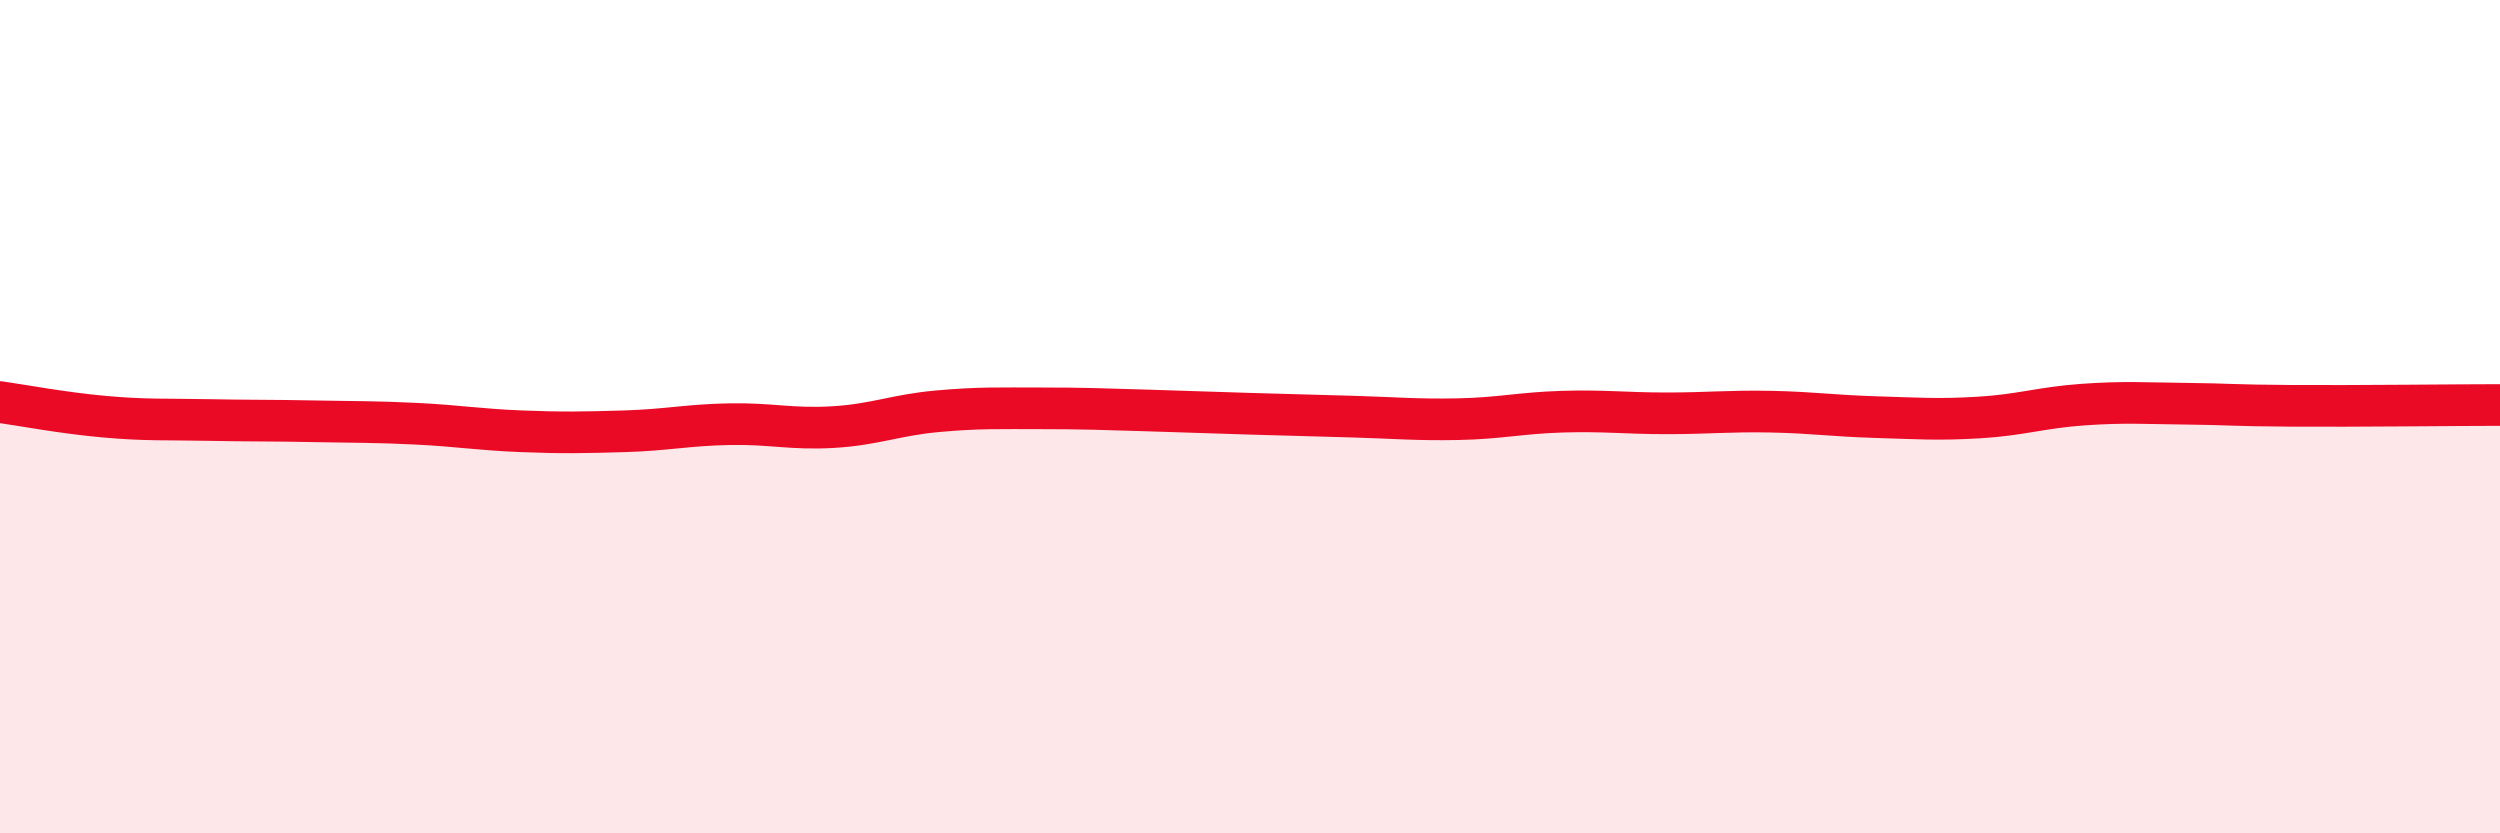
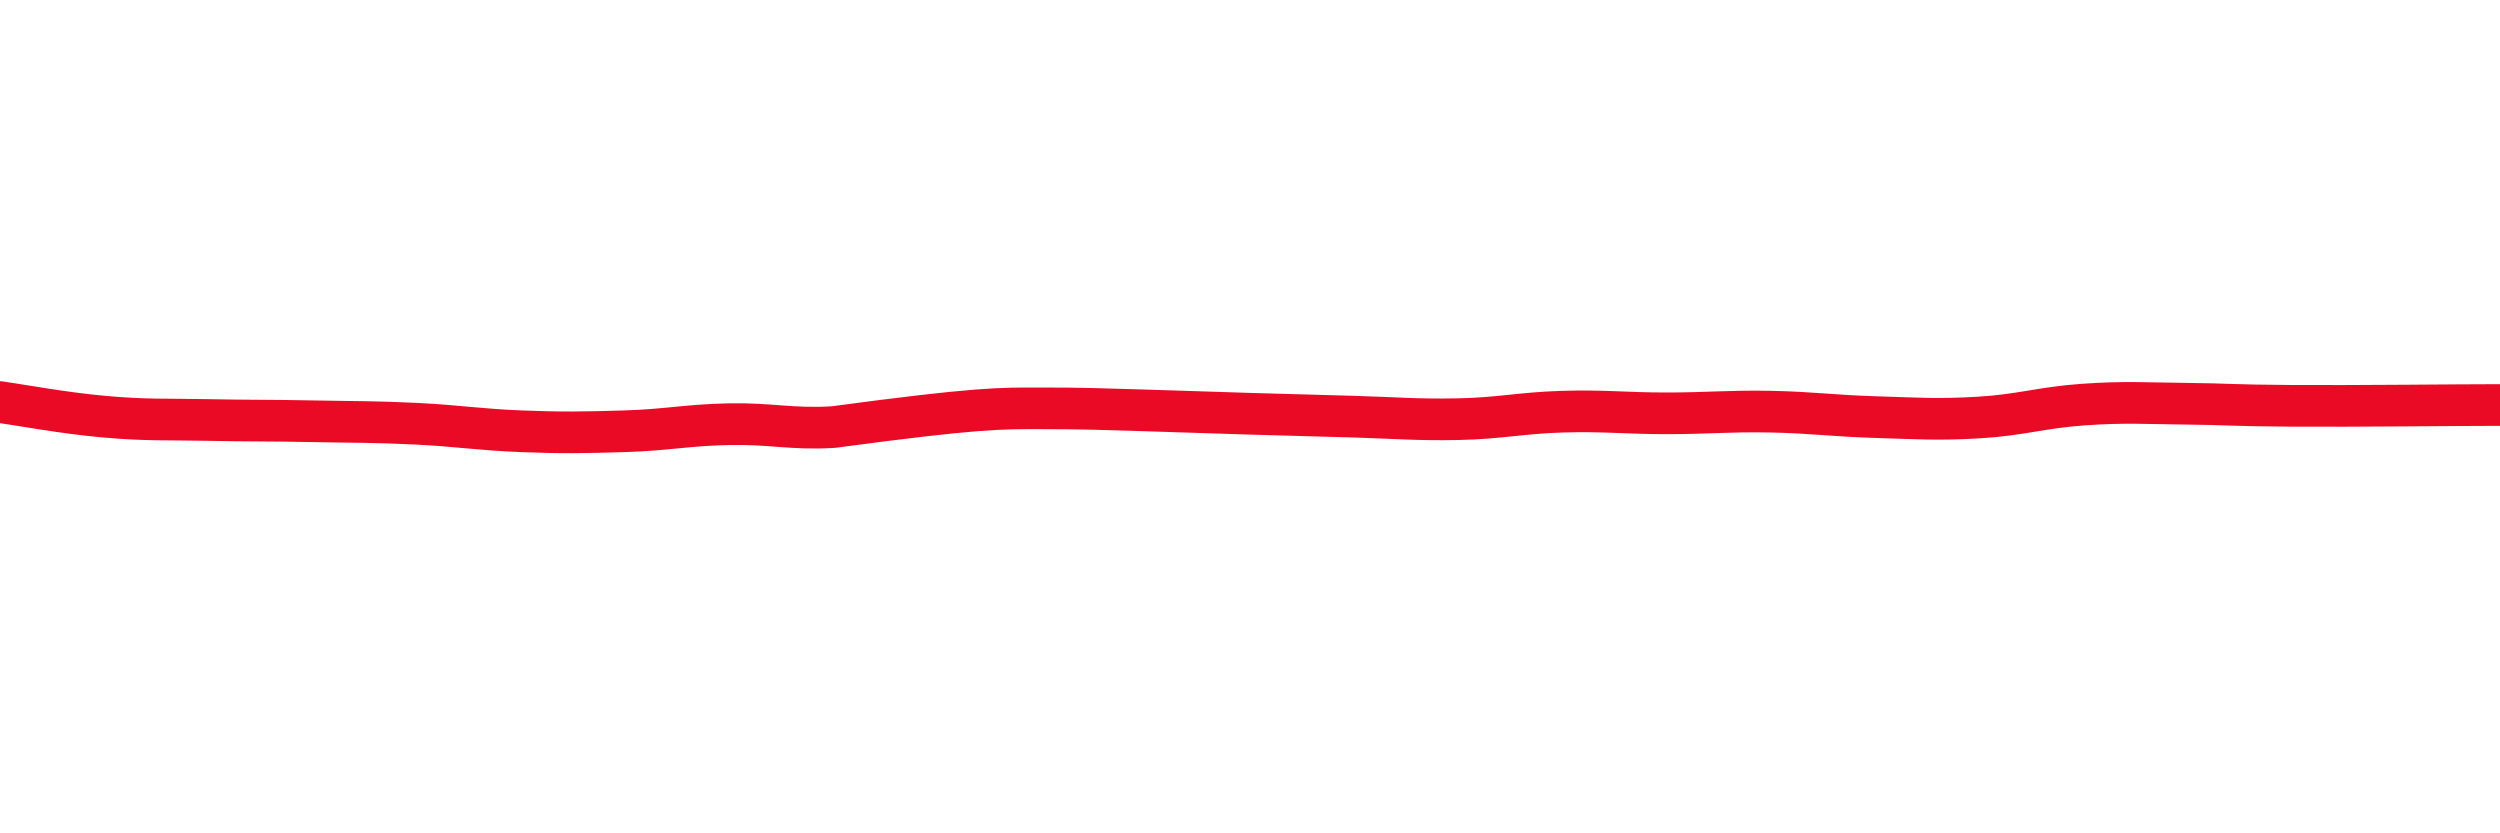
<svg xmlns="http://www.w3.org/2000/svg" width="60" height="20" viewBox="0 0 60 20">
-   <path d="M 0,9.65 C 0.5,9.72 1.5,9.91 2.5,10 C 3.5,10.09 4,10.06 5,10.08 C 6,10.1 6.5,10.09 7.5,10.11 C 8.5,10.13 9,10.12 10,10.17 C 11,10.22 11.5,10.31 12.5,10.35 C 13.5,10.39 14,10.38 15,10.35 C 16,10.32 16.5,10.2 17.5,10.18 C 18.5,10.16 19,10.31 20,10.25 C 21,10.19 21.5,9.96 22.5,9.87 C 23.5,9.78 24,9.8 25,9.8 C 26,9.8 26.5,9.82 27.5,9.85 C 28.5,9.88 29,9.9 30,9.93 C 31,9.96 31.5,9.97 32.5,10 C 33.5,10.03 34,10.08 35,10.06 C 36,10.04 36.5,9.91 37.5,9.88 C 38.5,9.85 39,9.92 40,9.92 C 41,9.92 41.5,9.86 42.5,9.88 C 43.5,9.9 44,9.98 45,10.01 C 46,10.04 46.5,10.08 47.5,10.02 C 48.5,9.96 49,9.78 50,9.71 C 51,9.64 51.5,9.68 52.5,9.69 C 53.5,9.7 53.5,9.73 55,9.74 C 56.5,9.75 59,9.72 60,9.72L60 20L0 20Z" fill="#EB0A25" opacity="0.1" stroke-linecap="round" stroke-linejoin="round" />
-   <path d="M 0,9.65 C 0.5,9.72 1.5,9.91 2.5,10 C 3.5,10.09 4,10.06 5,10.08 C 6,10.1 6.5,10.09 7.5,10.11 C 8.5,10.13 9,10.12 10,10.17 C 11,10.22 11.5,10.31 12.5,10.35 C 13.5,10.39 14,10.38 15,10.35 C 16,10.32 16.5,10.2 17.5,10.18 C 18.5,10.16 19,10.31 20,10.25 C 21,10.19 21.5,9.96 22.5,9.87 C 23.5,9.78 24,9.8 25,9.8 C 26,9.8 26.5,9.82 27.5,9.85 C 28.5,9.88 29,9.9 30,9.93 C 31,9.96 31.5,9.97 32.5,10 C 33.5,10.03 34,10.08 35,10.06 C 36,10.04 36.5,9.91 37.5,9.88 C 38.5,9.85 39,9.92 40,9.92 C 41,9.92 41.5,9.86 42.5,9.88 C 43.5,9.9 44,9.98 45,10.01 C 46,10.04 46.5,10.08 47.5,10.02 C 48.5,9.96 49,9.78 50,9.71 C 51,9.64 51.5,9.68 52.5,9.69 C 53.5,9.7 53.5,9.73 55,9.74 C 56.5,9.75 59,9.72 60,9.72" stroke="#EB0A25" stroke-width="1" fill="none" stroke-linecap="round" stroke-linejoin="round" />
+   <path d="M 0,9.65 C 0.5,9.72 1.5,9.91 2.5,10 C 3.5,10.09 4,10.06 5,10.08 C 6,10.1 6.5,10.09 7.5,10.11 C 8.5,10.13 9,10.12 10,10.17 C 11,10.22 11.5,10.31 12.5,10.35 C 13.5,10.39 14,10.38 15,10.35 C 16,10.32 16.5,10.2 17.5,10.18 C 18.5,10.16 19,10.31 20,10.25 C 23.5,9.78 24,9.8 25,9.8 C 26,9.8 26.5,9.82 27.5,9.85 C 28.5,9.88 29,9.9 30,9.93 C 31,9.96 31.5,9.97 32.5,10 C 33.5,10.03 34,10.08 35,10.06 C 36,10.04 36.5,9.91 37.5,9.88 C 38.5,9.85 39,9.92 40,9.92 C 41,9.92 41.5,9.86 42.5,9.88 C 43.5,9.9 44,9.98 45,10.01 C 46,10.04 46.5,10.08 47.5,10.02 C 48.5,9.96 49,9.78 50,9.71 C 51,9.64 51.5,9.68 52.5,9.69 C 53.5,9.7 53.5,9.73 55,9.74 C 56.5,9.75 59,9.72 60,9.72" stroke="#EB0A25" stroke-width="1" fill="none" stroke-linecap="round" stroke-linejoin="round" />
</svg>